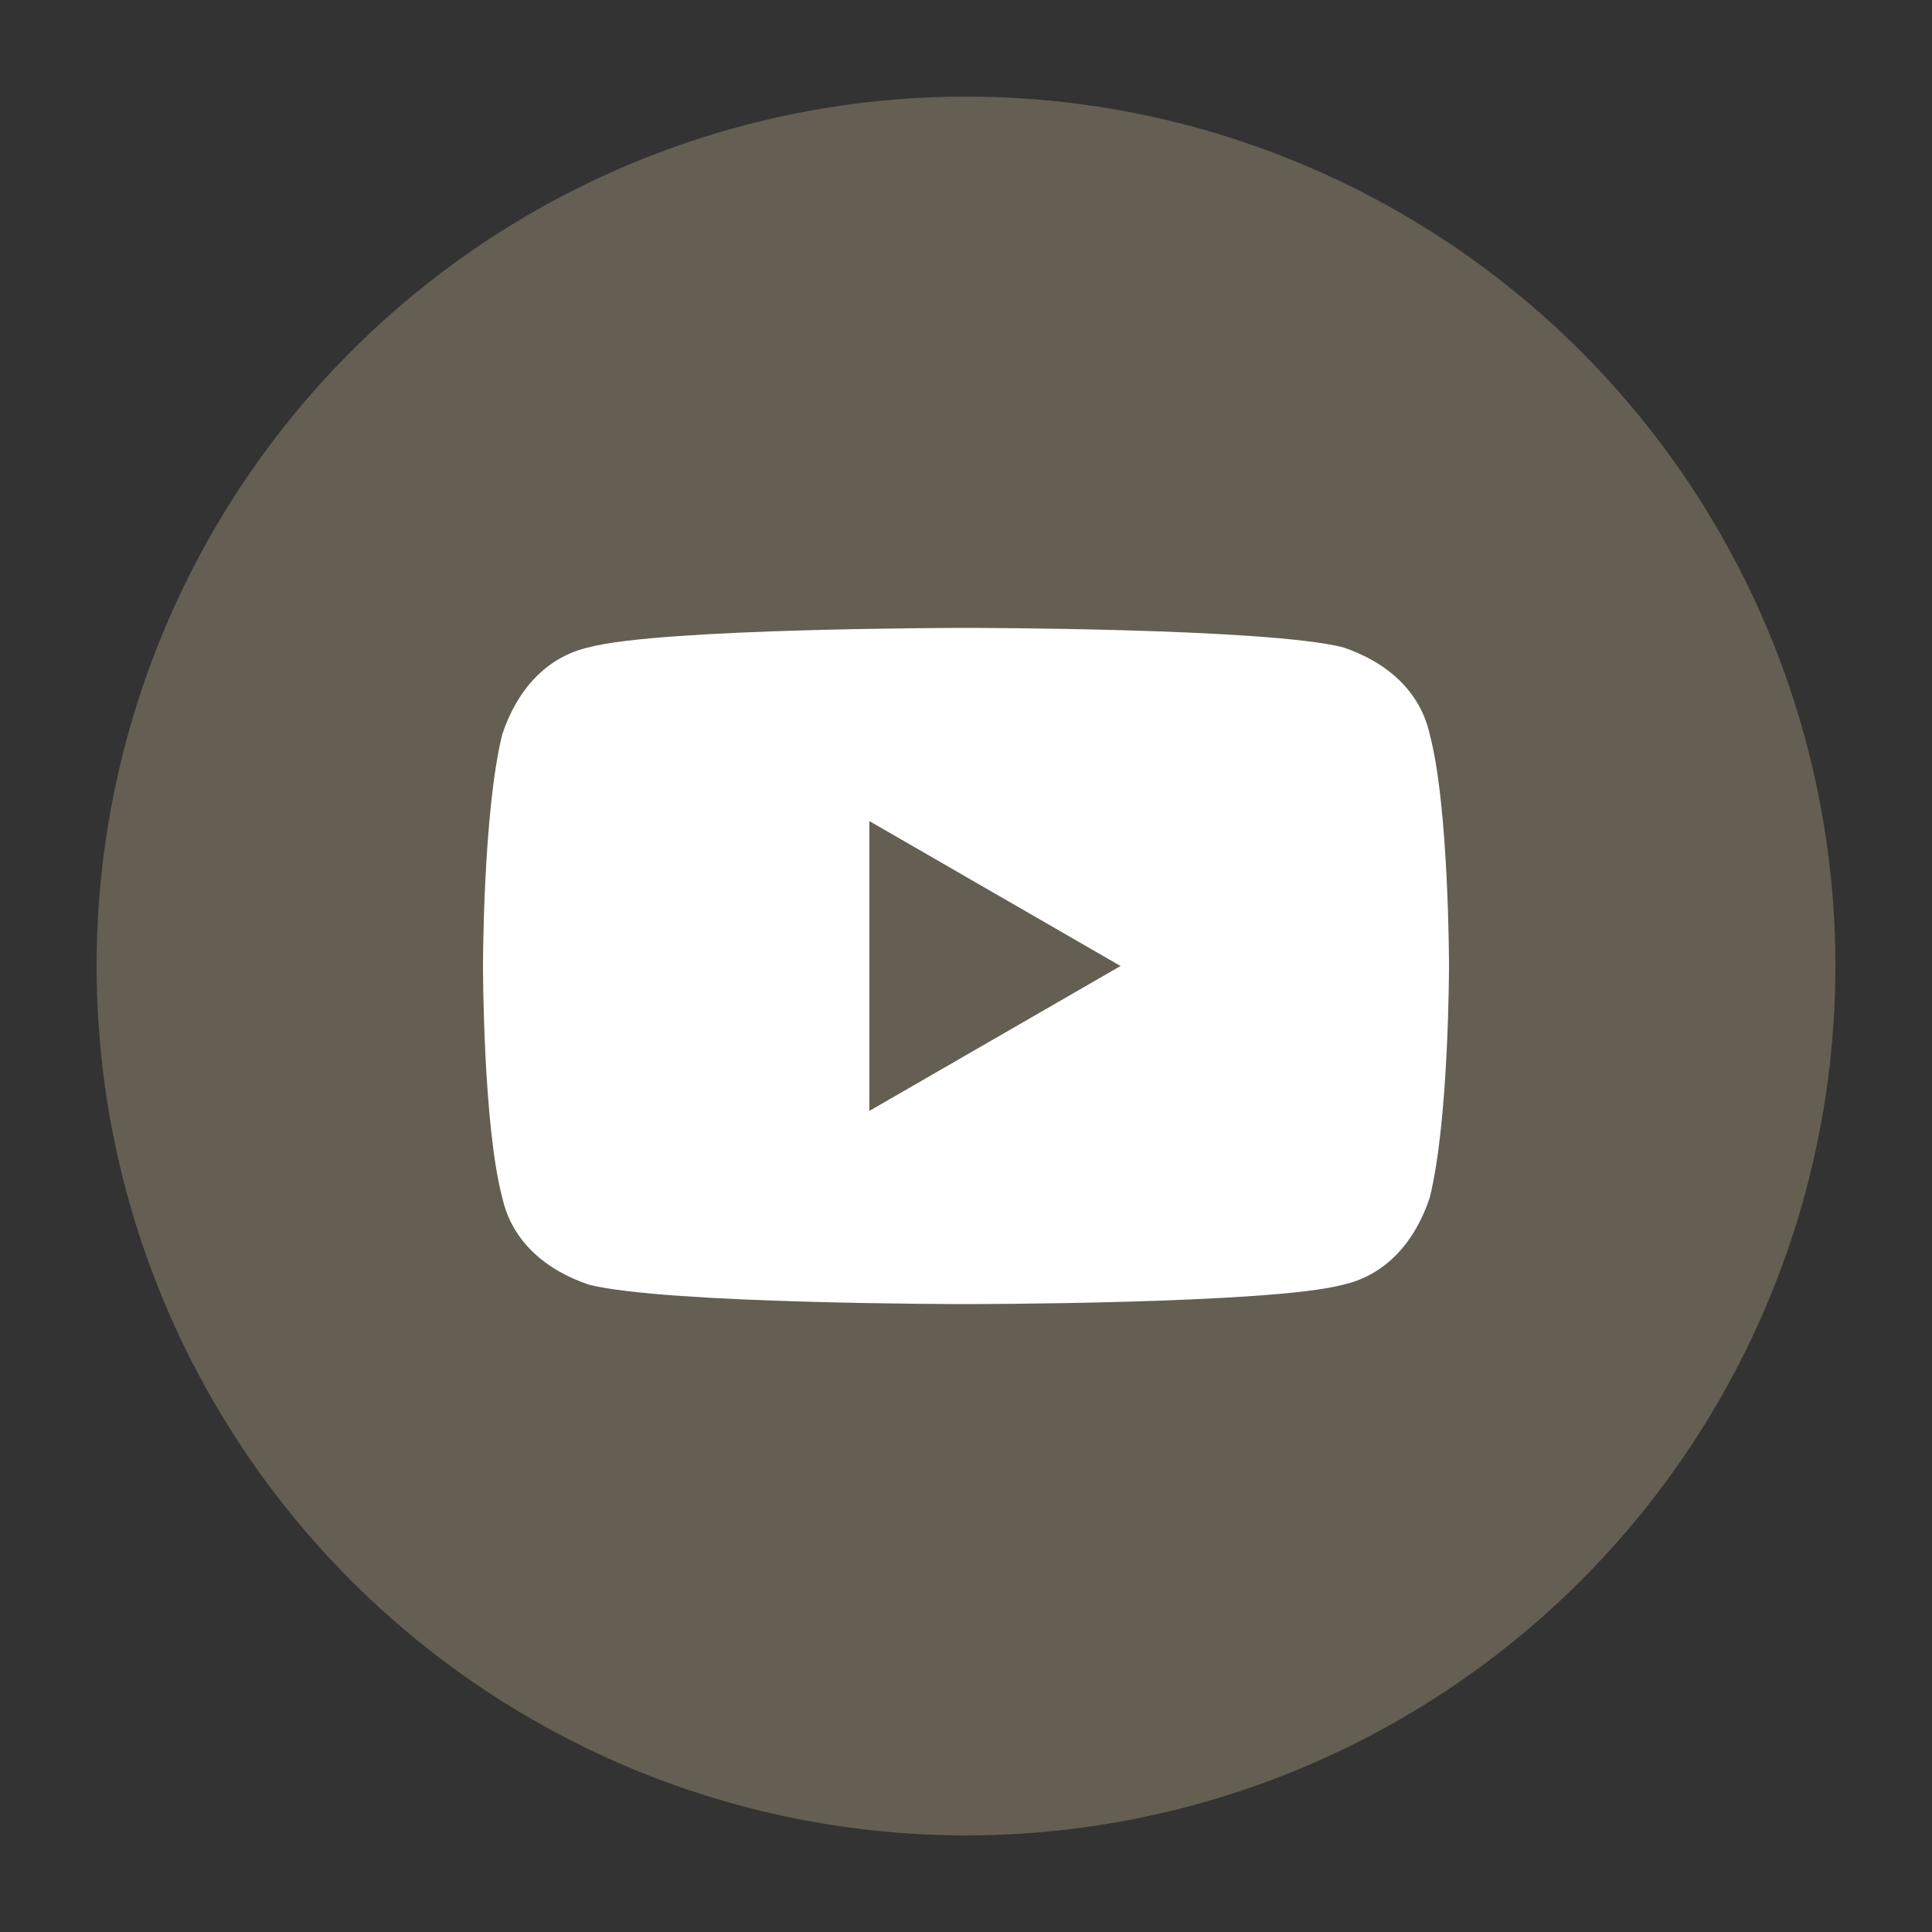
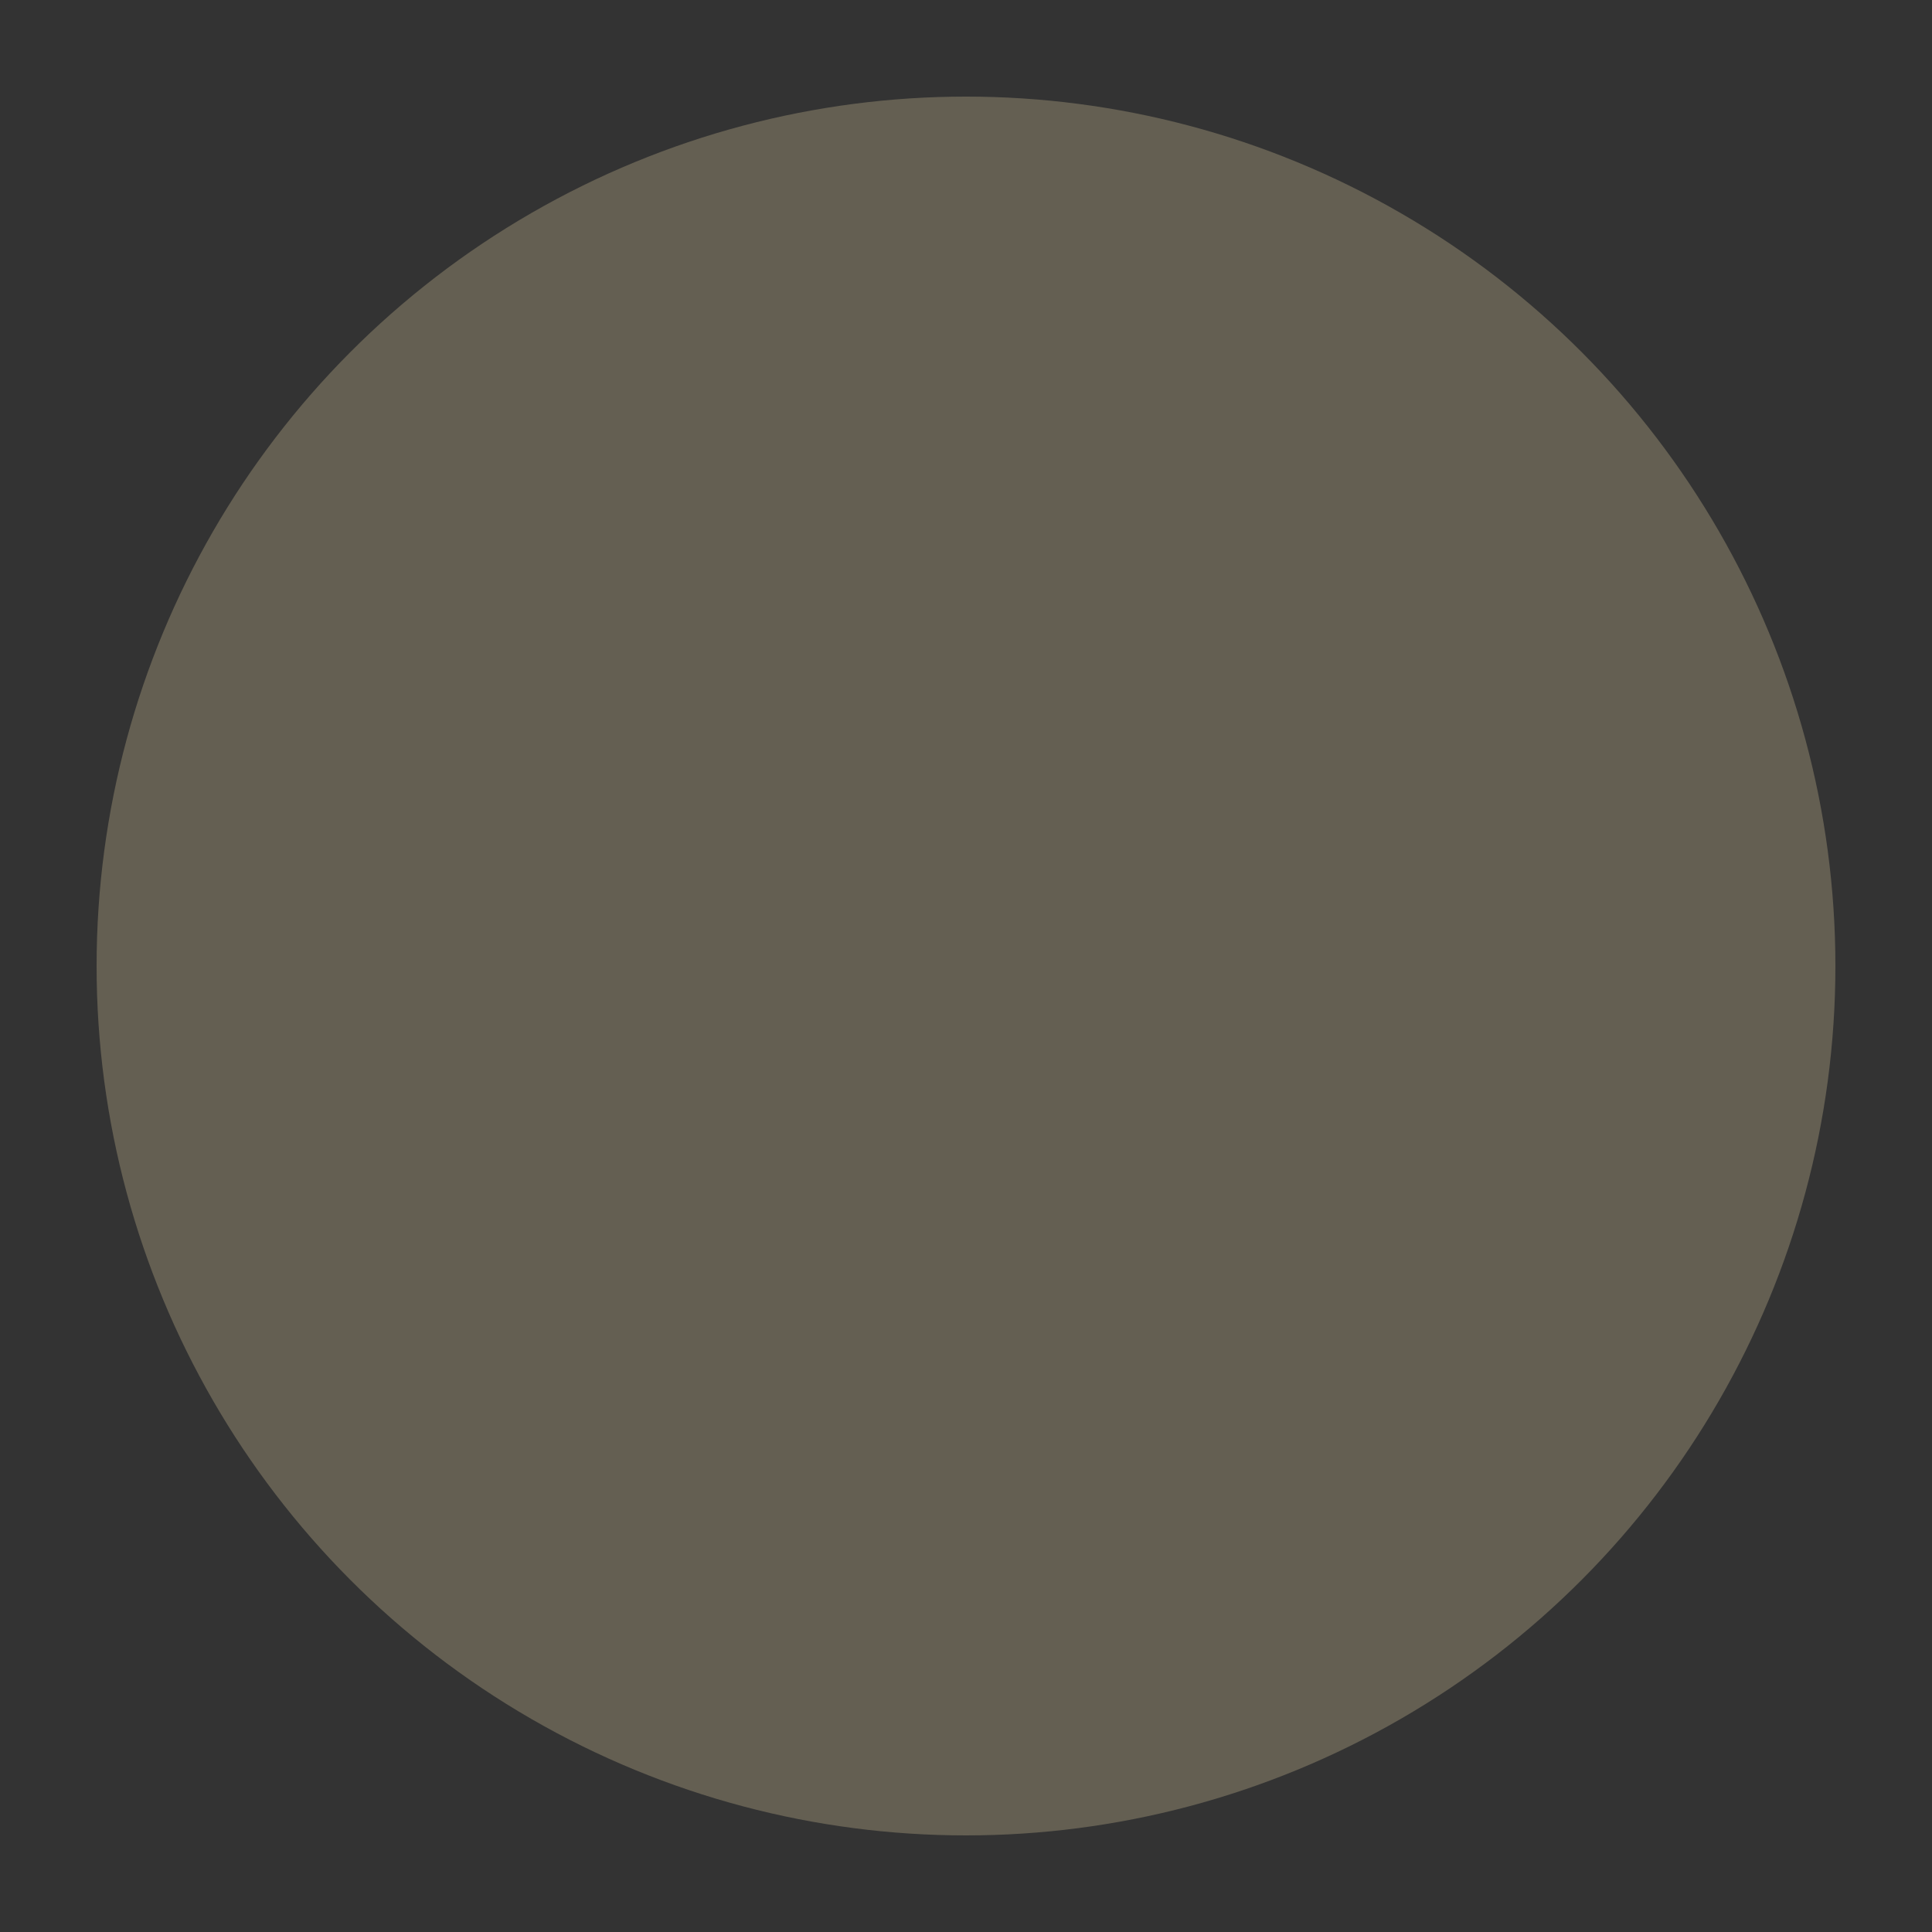
<svg xmlns="http://www.w3.org/2000/svg" version="1.1" viewBox="0 0 40 40">
  <rect x="0" y="0" width="40" height="40" fill="#333333" stroke="none" />
  <defs>
    <style>
      .cls-1 {
        fill: #fff;
      }

      .cls-2 {
        fill: none;
      }

      .cls-3 {
        fill: #645f52;
      }
    </style>
  </defs>
  <g>
    <g id="_レイヤー_2">
      <g>
        <rect class="cls-2" y="0" width="40" height="40" />
        <g>
          <circle class="cls-3" cx="20" cy="20" r="18" />
          <g id="_レイヤー_1-2">
            <g>
-               <path class="cls-1" d="M29.6,15.2c-.2-.9-.9-1.5-1.8-1.8-1.6-.4-7.8-.4-7.8-.4,0,0-6.3,0-7.8.4-.9.2-1.5.9-1.8,1.8-.4,1.6-.4,4.8-.4,4.8,0,0,0,3.3.4,4.8.2.9.9,1.5,1.8,1.8,1.6.4,7.8.4,7.8.4,0,0,6.3,0,7.8-.4.9-.2,1.5-.9,1.8-1.8.4-1.6.4-4.8.4-4.8,0,0,0-3.3-.4-4.8ZM18,23v-6l5.2,3-5.2,3Z" />
              <rect class="cls-2" x="10" y="10" width="20" height="20" />
            </g>
          </g>
        </g>
      </g>
    </g>
  </g>
</svg>